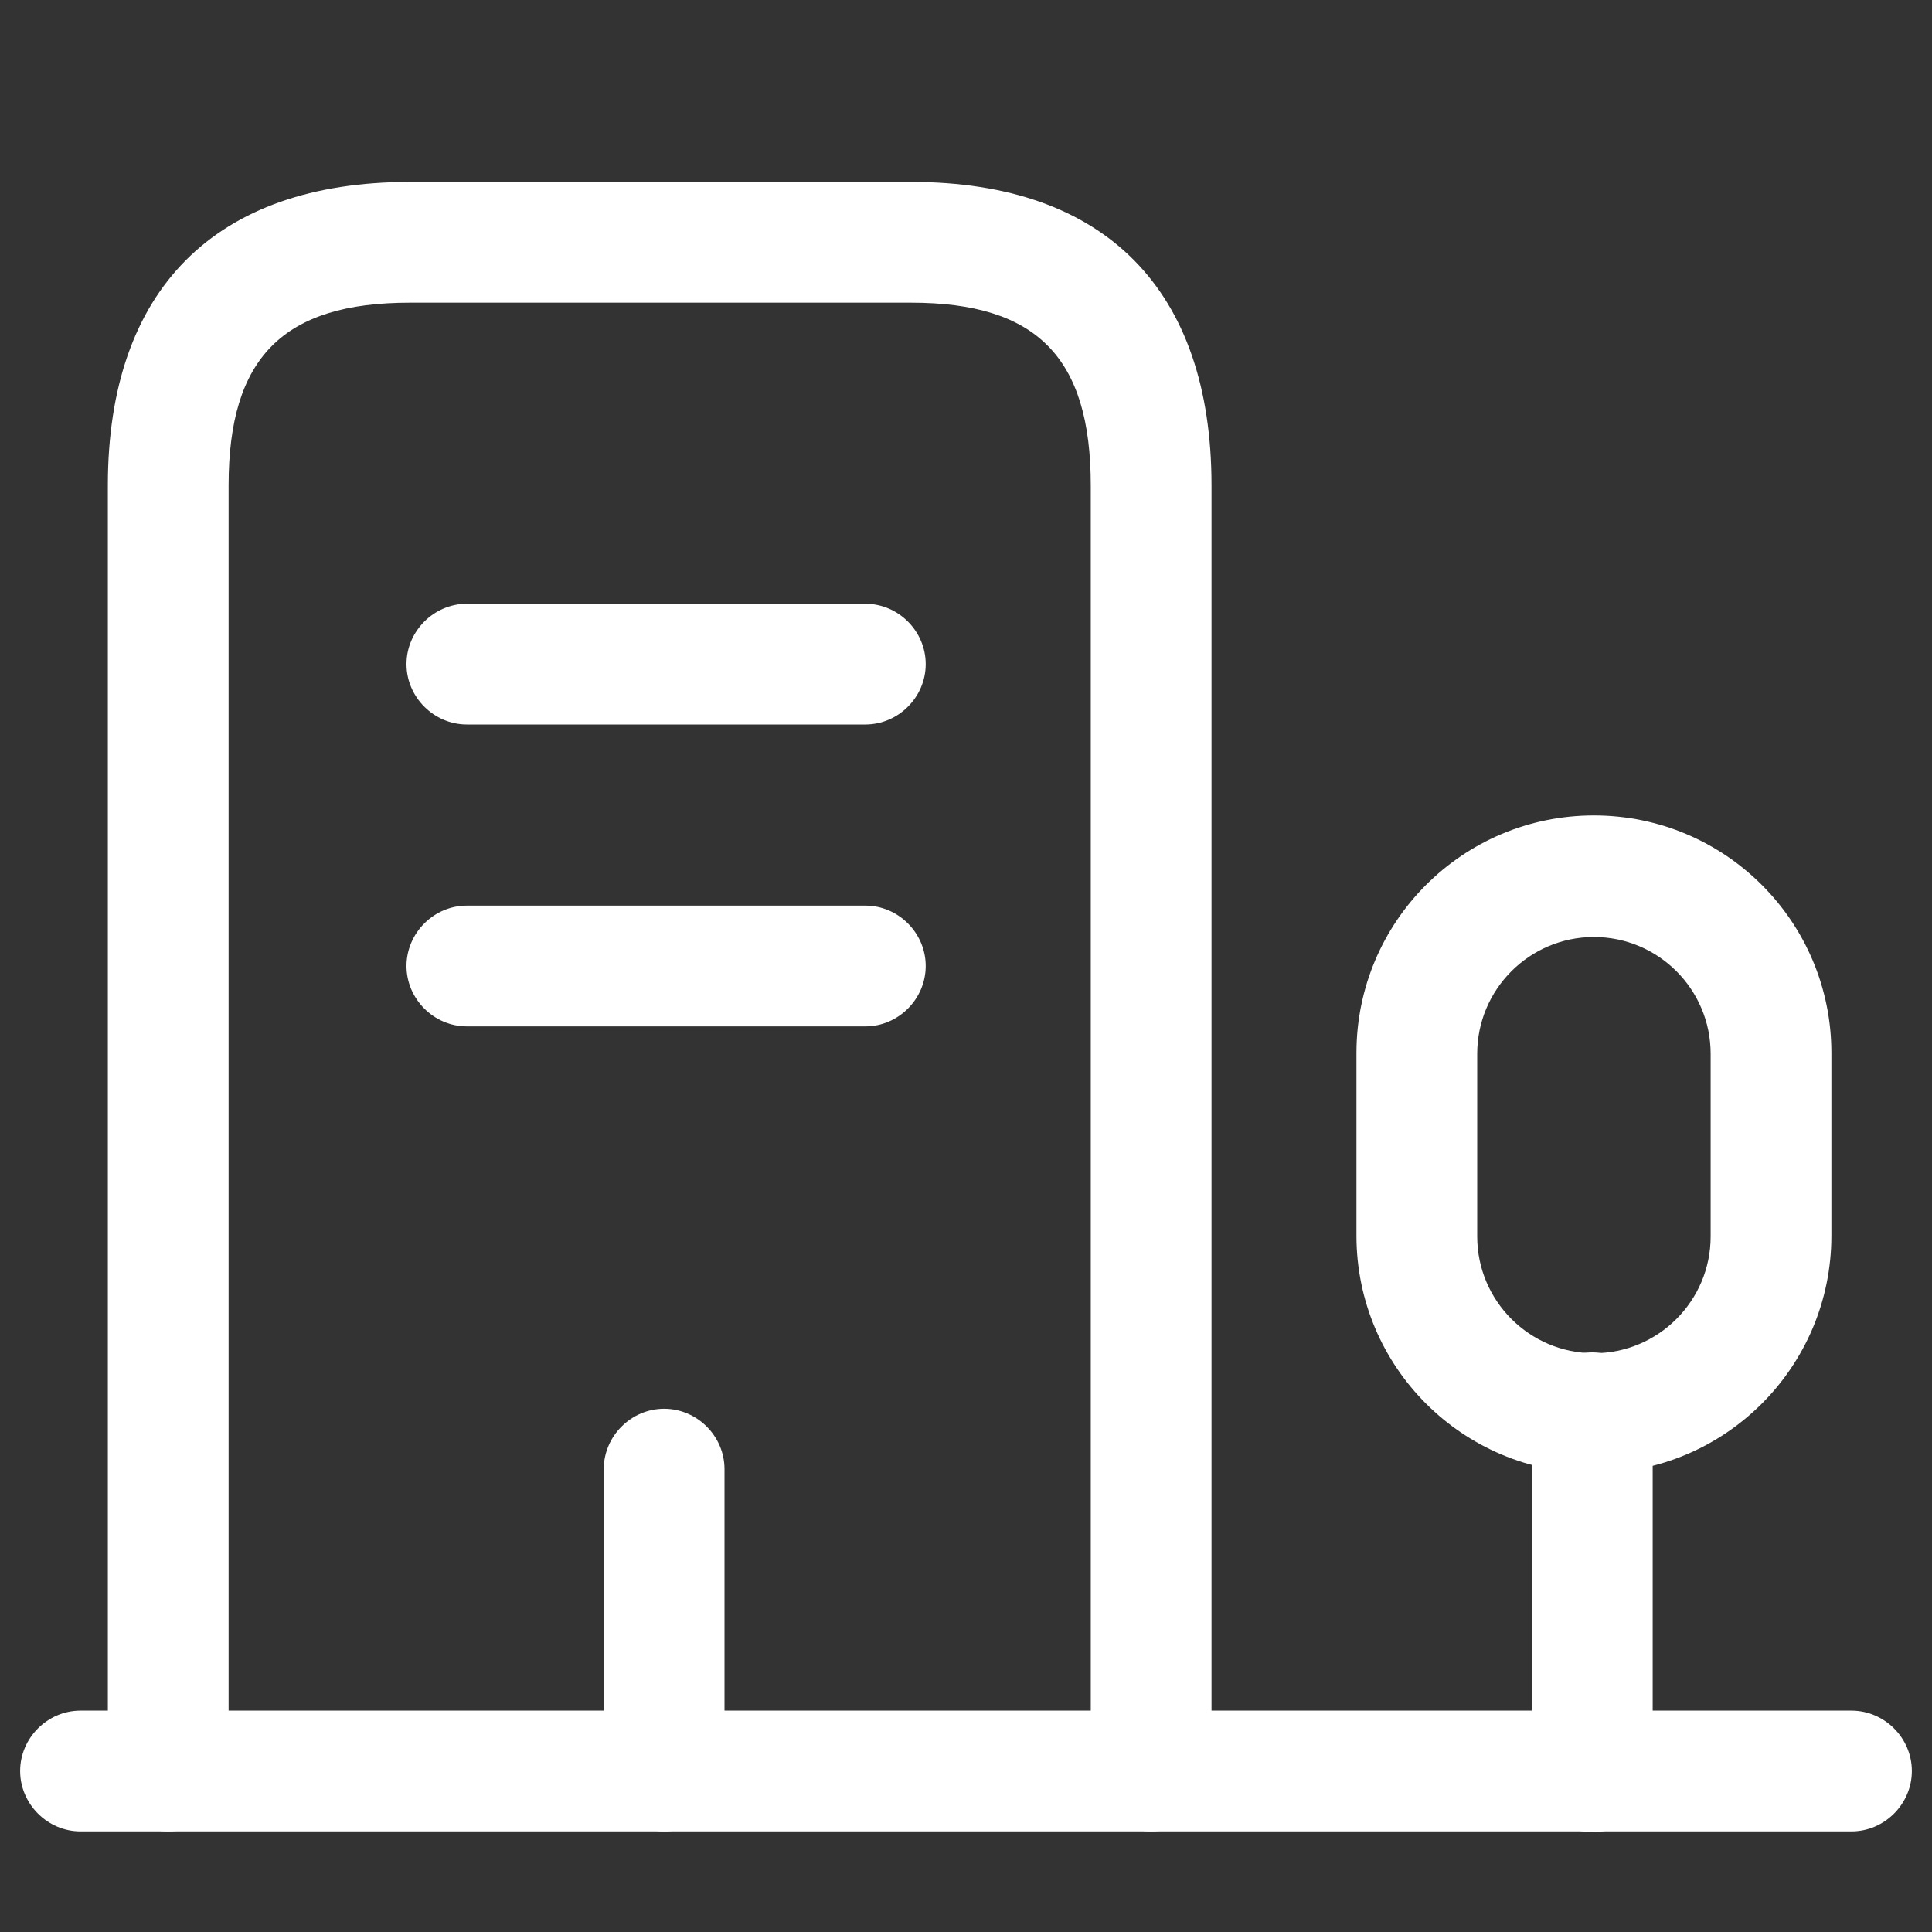
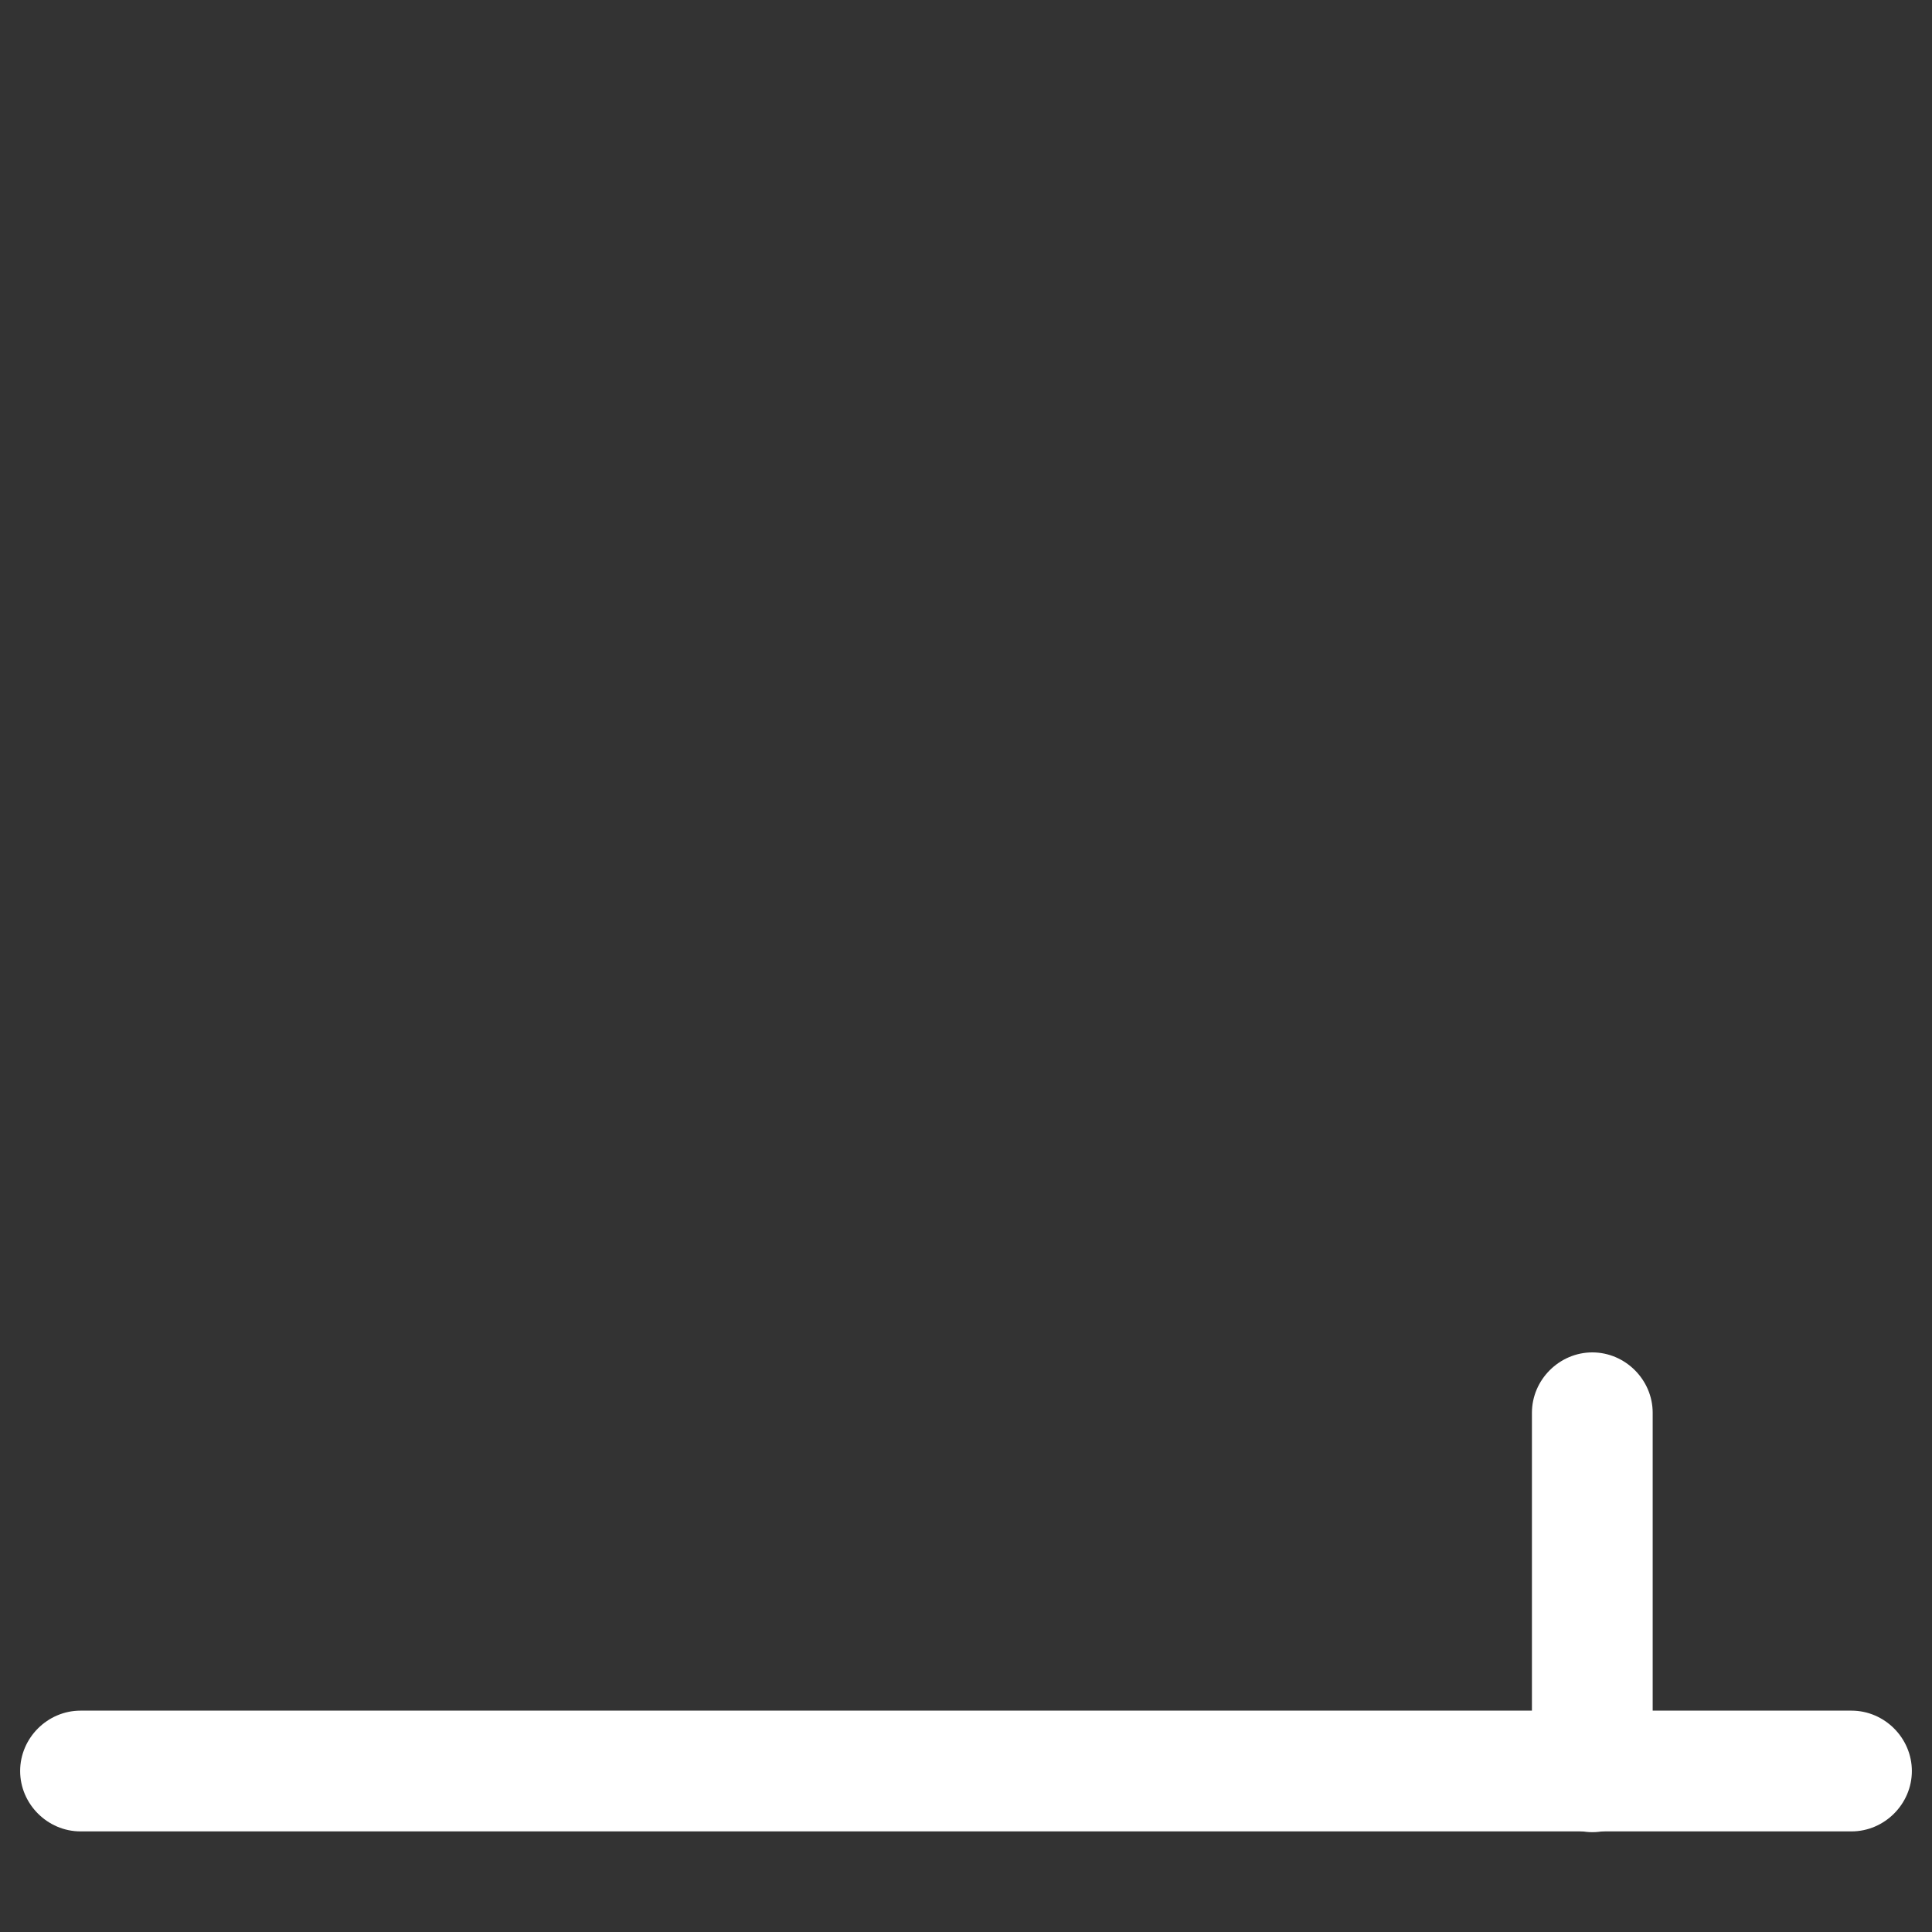
<svg xmlns="http://www.w3.org/2000/svg" width="40" height="40" viewBox="0 0 40 40" fill="none">
  <rect x="0" y="0" width="40" height="40" fill="#333333" stroke="none" />
  <path d="M38.333 37.917H1.667C0.983 37.917 0.417 37.35 0.417 36.667C0.417 35.983 0.983 35.417 1.667 35.417H38.333C39.017 35.417 39.583 35.983 39.583 36.667C39.583 37.35 39.017 37.917 38.333 37.917Z" fill="white" />
  <path d="M32.967 37.933C32.284 37.933 31.717 37.367 31.717 36.683V29.25C31.717 28.567 32.284 28 32.967 28C33.651 28 34.217 28.567 34.217 29.25V36.683C34.217 37.367 33.667 37.933 32.967 37.933Z" fill="white" />
-   <path d="M33 30.5C30.284 30.5 28.084 28.3 28.084 25.583V21.8C28.084 19.083 30.284 16.883 33 16.883C35.717 16.883 37.917 19.083 37.917 21.8V25.583C37.917 28.3 35.717 30.5 33 30.5ZM33 19.4C31.667 19.4 30.584 20.483 30.584 21.817V25.6C30.584 26.933 31.667 28.017 33 28.017C34.334 28.017 35.417 26.933 35.417 25.6V21.817C35.417 20.483 34.334 19.4 33 19.4Z" fill="white" />
-   <path d="M23.833 37.917C23.15 37.917 22.583 37.35 22.583 36.667V10.05C22.583 7.4 21.466 6.267 18.866 6.267H8.483C5.866 6.267 4.733 7.4 4.733 10.05V36.667C4.733 37.35 4.166 37.917 3.483 37.917C2.8 37.917 2.233 37.35 2.233 36.667V10.05C2.233 6 4.45 3.767 8.483 3.767H18.866C22.883 3.767 25.083 6 25.083 10.05V36.667C25.083 37.35 24.516 37.917 23.833 37.917Z" fill="white" />
-   <path d="M17.916 15H9.666C8.983 15 8.416 14.433 8.416 13.75C8.416 13.067 8.983 12.5 9.666 12.5H17.916C18.6 12.5 19.166 13.067 19.166 13.75C19.166 14.433 18.6 15 17.916 15Z" fill="white" />
-   <path d="M17.916 21.25H9.666C8.983 21.25 8.416 20.683 8.416 20C8.416 19.317 8.983 18.75 9.666 18.75H17.916C18.6 18.75 19.166 19.317 19.166 20C19.166 20.683 18.6 21.25 17.916 21.25Z" fill="white" />
-   <path d="M13.75 37.917C13.067 37.917 12.5 37.35 12.5 36.667V30.417C12.5 29.733 13.067 29.167 13.75 29.167C14.433 29.167 15 29.733 15 30.417V36.667C15 37.35 14.433 37.917 13.75 37.917Z" fill="white" />
</svg>